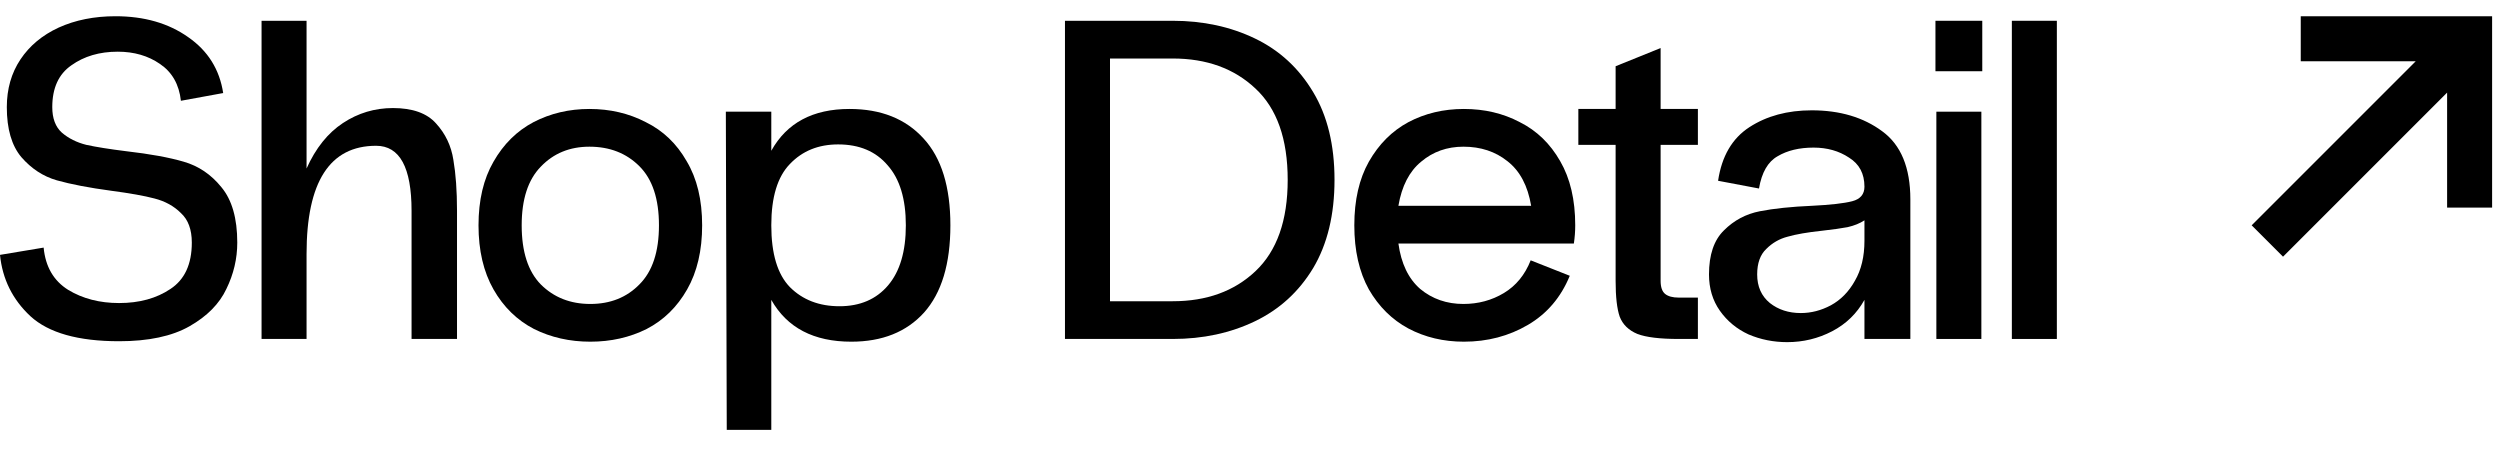
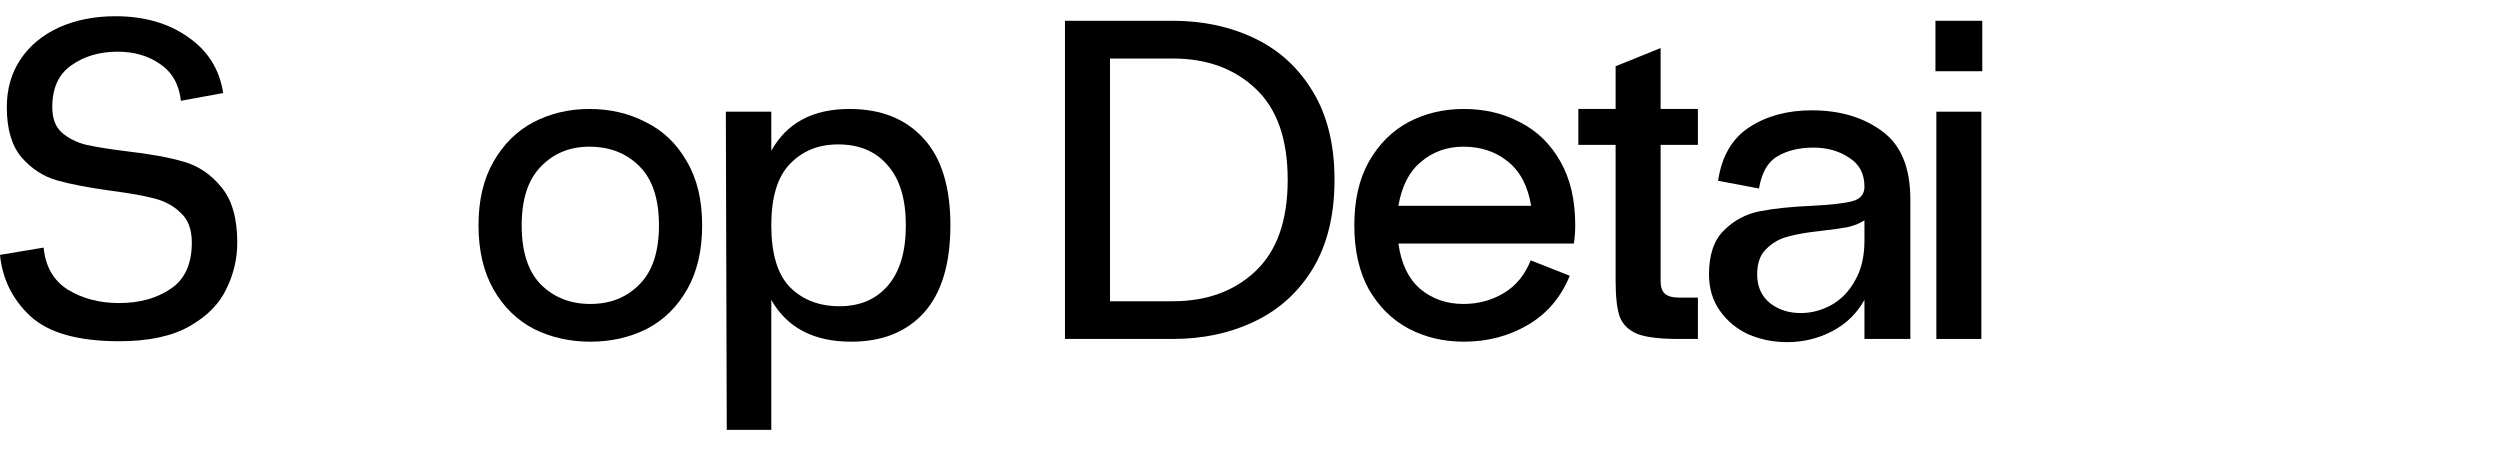
<svg xmlns="http://www.w3.org/2000/svg" width="77" height="14" viewBox="0 0 77 14" fill="none">
-   <path d="M61.965 0.64L63.351 0.64V10.44H61.965V0.64Z" fill="black" />
  <path d="M61.054 2.194V0.64L59.612 0.64V2.194H61.054ZM59.64 3.44L61.026 3.44V10.44H59.64V3.44Z" fill="black" />
  <path d="M55.801 3.398C56.669 3.398 57.392 3.613 57.971 4.042C58.549 4.462 58.839 5.162 58.839 6.142V10.44H57.425V9.236C57.191 9.656 56.86 9.978 56.431 10.202C56.001 10.426 55.539 10.538 55.045 10.538C54.625 10.538 54.228 10.459 53.855 10.3C53.491 10.132 53.197 9.889 52.973 9.572C52.749 9.255 52.637 8.881 52.637 8.452C52.637 7.845 52.791 7.393 53.099 7.094C53.407 6.786 53.775 6.59 54.205 6.506C54.634 6.422 55.171 6.366 55.815 6.338C56.384 6.31 56.795 6.263 57.047 6.198C57.299 6.133 57.425 5.983 57.425 5.75C57.425 5.349 57.266 5.05 56.949 4.854C56.641 4.649 56.277 4.546 55.857 4.546C55.418 4.546 55.049 4.635 54.751 4.812C54.452 4.98 54.261 5.311 54.177 5.806L52.917 5.568C53.029 4.812 53.351 4.261 53.883 3.916C54.415 3.571 55.054 3.398 55.801 3.398ZM54.121 8.452C54.121 8.825 54.251 9.119 54.513 9.334C54.774 9.539 55.091 9.642 55.465 9.642C55.782 9.642 56.09 9.563 56.389 9.404C56.697 9.236 56.944 8.984 57.131 8.648C57.327 8.312 57.425 7.901 57.425 7.416V6.786C57.285 6.879 57.112 6.949 56.907 6.996C56.711 7.033 56.445 7.071 56.109 7.108C55.67 7.155 55.32 7.215 55.059 7.29C54.807 7.355 54.587 7.481 54.401 7.668C54.214 7.845 54.121 8.107 54.121 8.452Z" fill="black" />
  <path d="M52.295 4.462H51.147V8.648C51.147 8.844 51.194 8.979 51.287 9.054C51.381 9.129 51.521 9.166 51.707 9.166H52.295V10.44H51.707C51.129 10.44 50.704 10.389 50.433 10.286C50.163 10.174 49.981 9.997 49.887 9.754C49.803 9.511 49.761 9.143 49.761 8.648V4.462H48.613V3.356H49.761V2.04L51.147 1.48V3.356L52.295 3.356V4.462Z" fill="black" />
  <path d="M48.517 6.94C48.517 7.127 48.503 7.313 48.475 7.5L43.071 7.5C43.155 8.116 43.379 8.583 43.743 8.9C44.116 9.208 44.56 9.362 45.073 9.362C45.53 9.362 45.946 9.25 46.319 9.026C46.692 8.802 46.968 8.466 47.145 8.018L48.349 8.494C48.078 9.157 47.649 9.661 47.061 10.006C46.473 10.351 45.815 10.524 45.087 10.524C44.462 10.524 43.892 10.389 43.379 10.118C42.875 9.847 42.469 9.446 42.161 8.914C41.862 8.373 41.713 7.715 41.713 6.94C41.713 6.165 41.862 5.512 42.161 4.98C42.469 4.439 42.875 4.033 43.379 3.762C43.892 3.491 44.462 3.356 45.087 3.356C45.722 3.356 46.296 3.491 46.809 3.762C47.332 4.023 47.747 4.425 48.055 4.966C48.363 5.498 48.517 6.156 48.517 6.94ZM45.073 4.518C44.569 4.518 44.135 4.672 43.771 4.98C43.407 5.279 43.174 5.731 43.071 6.338L47.159 6.338C47.056 5.722 46.814 5.265 46.431 4.966C46.058 4.667 45.605 4.518 45.073 4.518Z" fill="black" />
  <path d="M36.12 0.64C37.053 0.64 37.898 0.822 38.654 1.186C39.41 1.55 40.007 2.101 40.446 2.838C40.884 3.566 41.103 4.467 41.103 5.54C41.103 6.613 40.884 7.519 40.446 8.256C40.007 8.984 39.41 9.53 38.654 9.894C37.898 10.258 37.053 10.44 36.12 10.44H32.801V0.64L36.12 0.64ZM36.12 9.278C37.165 9.278 38.014 8.97 38.667 8.354C39.33 7.729 39.661 6.791 39.661 5.54C39.661 4.28 39.33 3.342 38.667 2.726C38.014 2.11 37.165 1.802 36.12 1.802L34.188 1.802V9.278H36.12Z" fill="black" />
  <path d="M26.164 3.356C27.135 3.356 27.895 3.659 28.446 4.266C28.997 4.863 29.272 5.755 29.272 6.94C29.272 8.125 29.002 9.021 28.46 9.628C27.919 10.225 27.172 10.524 26.22 10.524C25.063 10.524 24.241 10.095 23.756 9.236V13.24H22.384L22.356 3.44H23.756V4.644C24.232 3.785 25.035 3.356 26.164 3.356ZM25.856 9.432C26.491 9.432 26.99 9.217 27.354 8.788C27.718 8.359 27.9 7.743 27.9 6.94C27.9 6.128 27.713 5.512 27.34 5.092C26.976 4.663 26.468 4.448 25.814 4.448C25.207 4.448 24.713 4.649 24.33 5.05C23.948 5.442 23.756 6.072 23.756 6.94C23.756 7.817 23.948 8.452 24.33 8.844C24.722 9.236 25.231 9.432 25.856 9.432Z" fill="black" />
  <path d="M21.626 6.94C21.626 7.715 21.472 8.373 21.164 8.914C20.856 9.455 20.441 9.861 19.918 10.132C19.396 10.393 18.817 10.524 18.182 10.524C17.548 10.524 16.969 10.393 16.446 10.132C15.924 9.861 15.508 9.455 15.2 8.914C14.892 8.373 14.738 7.715 14.738 6.94C14.738 6.165 14.892 5.512 15.2 4.98C15.508 4.439 15.919 4.033 16.432 3.762C16.955 3.491 17.529 3.356 18.154 3.356C18.789 3.356 19.368 3.491 19.89 3.762C20.422 4.023 20.842 4.425 21.15 4.966C21.468 5.498 21.626 6.156 21.626 6.94ZM20.296 6.94C20.296 6.128 20.096 5.521 19.694 5.12C19.293 4.719 18.78 4.518 18.154 4.518C17.548 4.518 17.048 4.723 16.656 5.134C16.264 5.535 16.068 6.137 16.068 6.94C16.068 7.752 16.264 8.359 16.656 8.76C17.058 9.161 17.566 9.362 18.182 9.362C18.798 9.362 19.302 9.161 19.694 8.76C20.096 8.359 20.296 7.752 20.296 6.94Z" fill="black" />
-   <path d="M12.102 3.328C12.708 3.328 13.152 3.487 13.432 3.804C13.721 4.121 13.898 4.495 13.964 4.924C14.038 5.353 14.076 5.876 14.076 6.492L14.076 10.44L12.676 10.44L12.676 6.492C12.676 5.157 12.312 4.49 11.584 4.49C10.156 4.49 9.442 5.601 9.442 7.822V10.44H8.056L8.056 0.64L9.442 0.64V5.19C9.722 4.565 10.095 4.098 10.562 3.79C11.028 3.482 11.542 3.328 12.102 3.328Z" fill="black" />
  <path d="M0 7.85L1.344 7.626C1.4 8.214 1.652 8.648 2.1 8.928C2.548 9.199 3.071 9.334 3.668 9.334C4.293 9.334 4.821 9.189 5.25 8.9C5.689 8.611 5.908 8.135 5.908 7.472C5.908 7.071 5.796 6.767 5.572 6.562C5.357 6.347 5.087 6.198 4.76 6.114C4.443 6.03 3.999 5.951 3.43 5.876C2.739 5.783 2.179 5.675 1.75 5.554C1.33 5.433 0.966 5.195 0.658 4.84C0.359 4.485 0.21 3.972 0.21 3.3C0.21 2.74 0.35 2.25 0.63 1.83C0.91 1.41 1.302 1.083 1.806 0.85C2.319 0.617 2.903 0.5 3.556 0.5C4.443 0.5 5.189 0.715 5.796 1.144C6.403 1.564 6.762 2.138 6.874 2.866L5.572 3.104C5.516 2.6 5.301 2.222 4.928 1.97C4.564 1.718 4.13 1.592 3.626 1.592C3.066 1.592 2.59 1.732 2.198 2.012C1.806 2.283 1.61 2.712 1.61 3.3C1.61 3.645 1.708 3.907 1.904 4.084C2.109 4.261 2.361 4.387 2.66 4.462C2.959 4.527 3.369 4.593 3.892 4.658C4.62 4.742 5.208 4.849 5.656 4.98C6.113 5.111 6.501 5.372 6.818 5.764C7.145 6.156 7.308 6.725 7.308 7.472C7.308 7.967 7.196 8.443 6.972 8.9C6.757 9.357 6.379 9.74 5.838 10.048C5.297 10.356 4.573 10.51 3.668 10.51C2.408 10.51 1.498 10.253 0.938 9.74C0.387 9.227 0.075 8.597 0 7.85Z" fill="black" />
-   <path d="M70.863 1.886V0.5L76.757 0.5V6.394H75.371V2.852L70.317 7.906L69.351 6.94L74.405 1.886L70.863 1.886Z" fill="black" />
</svg>